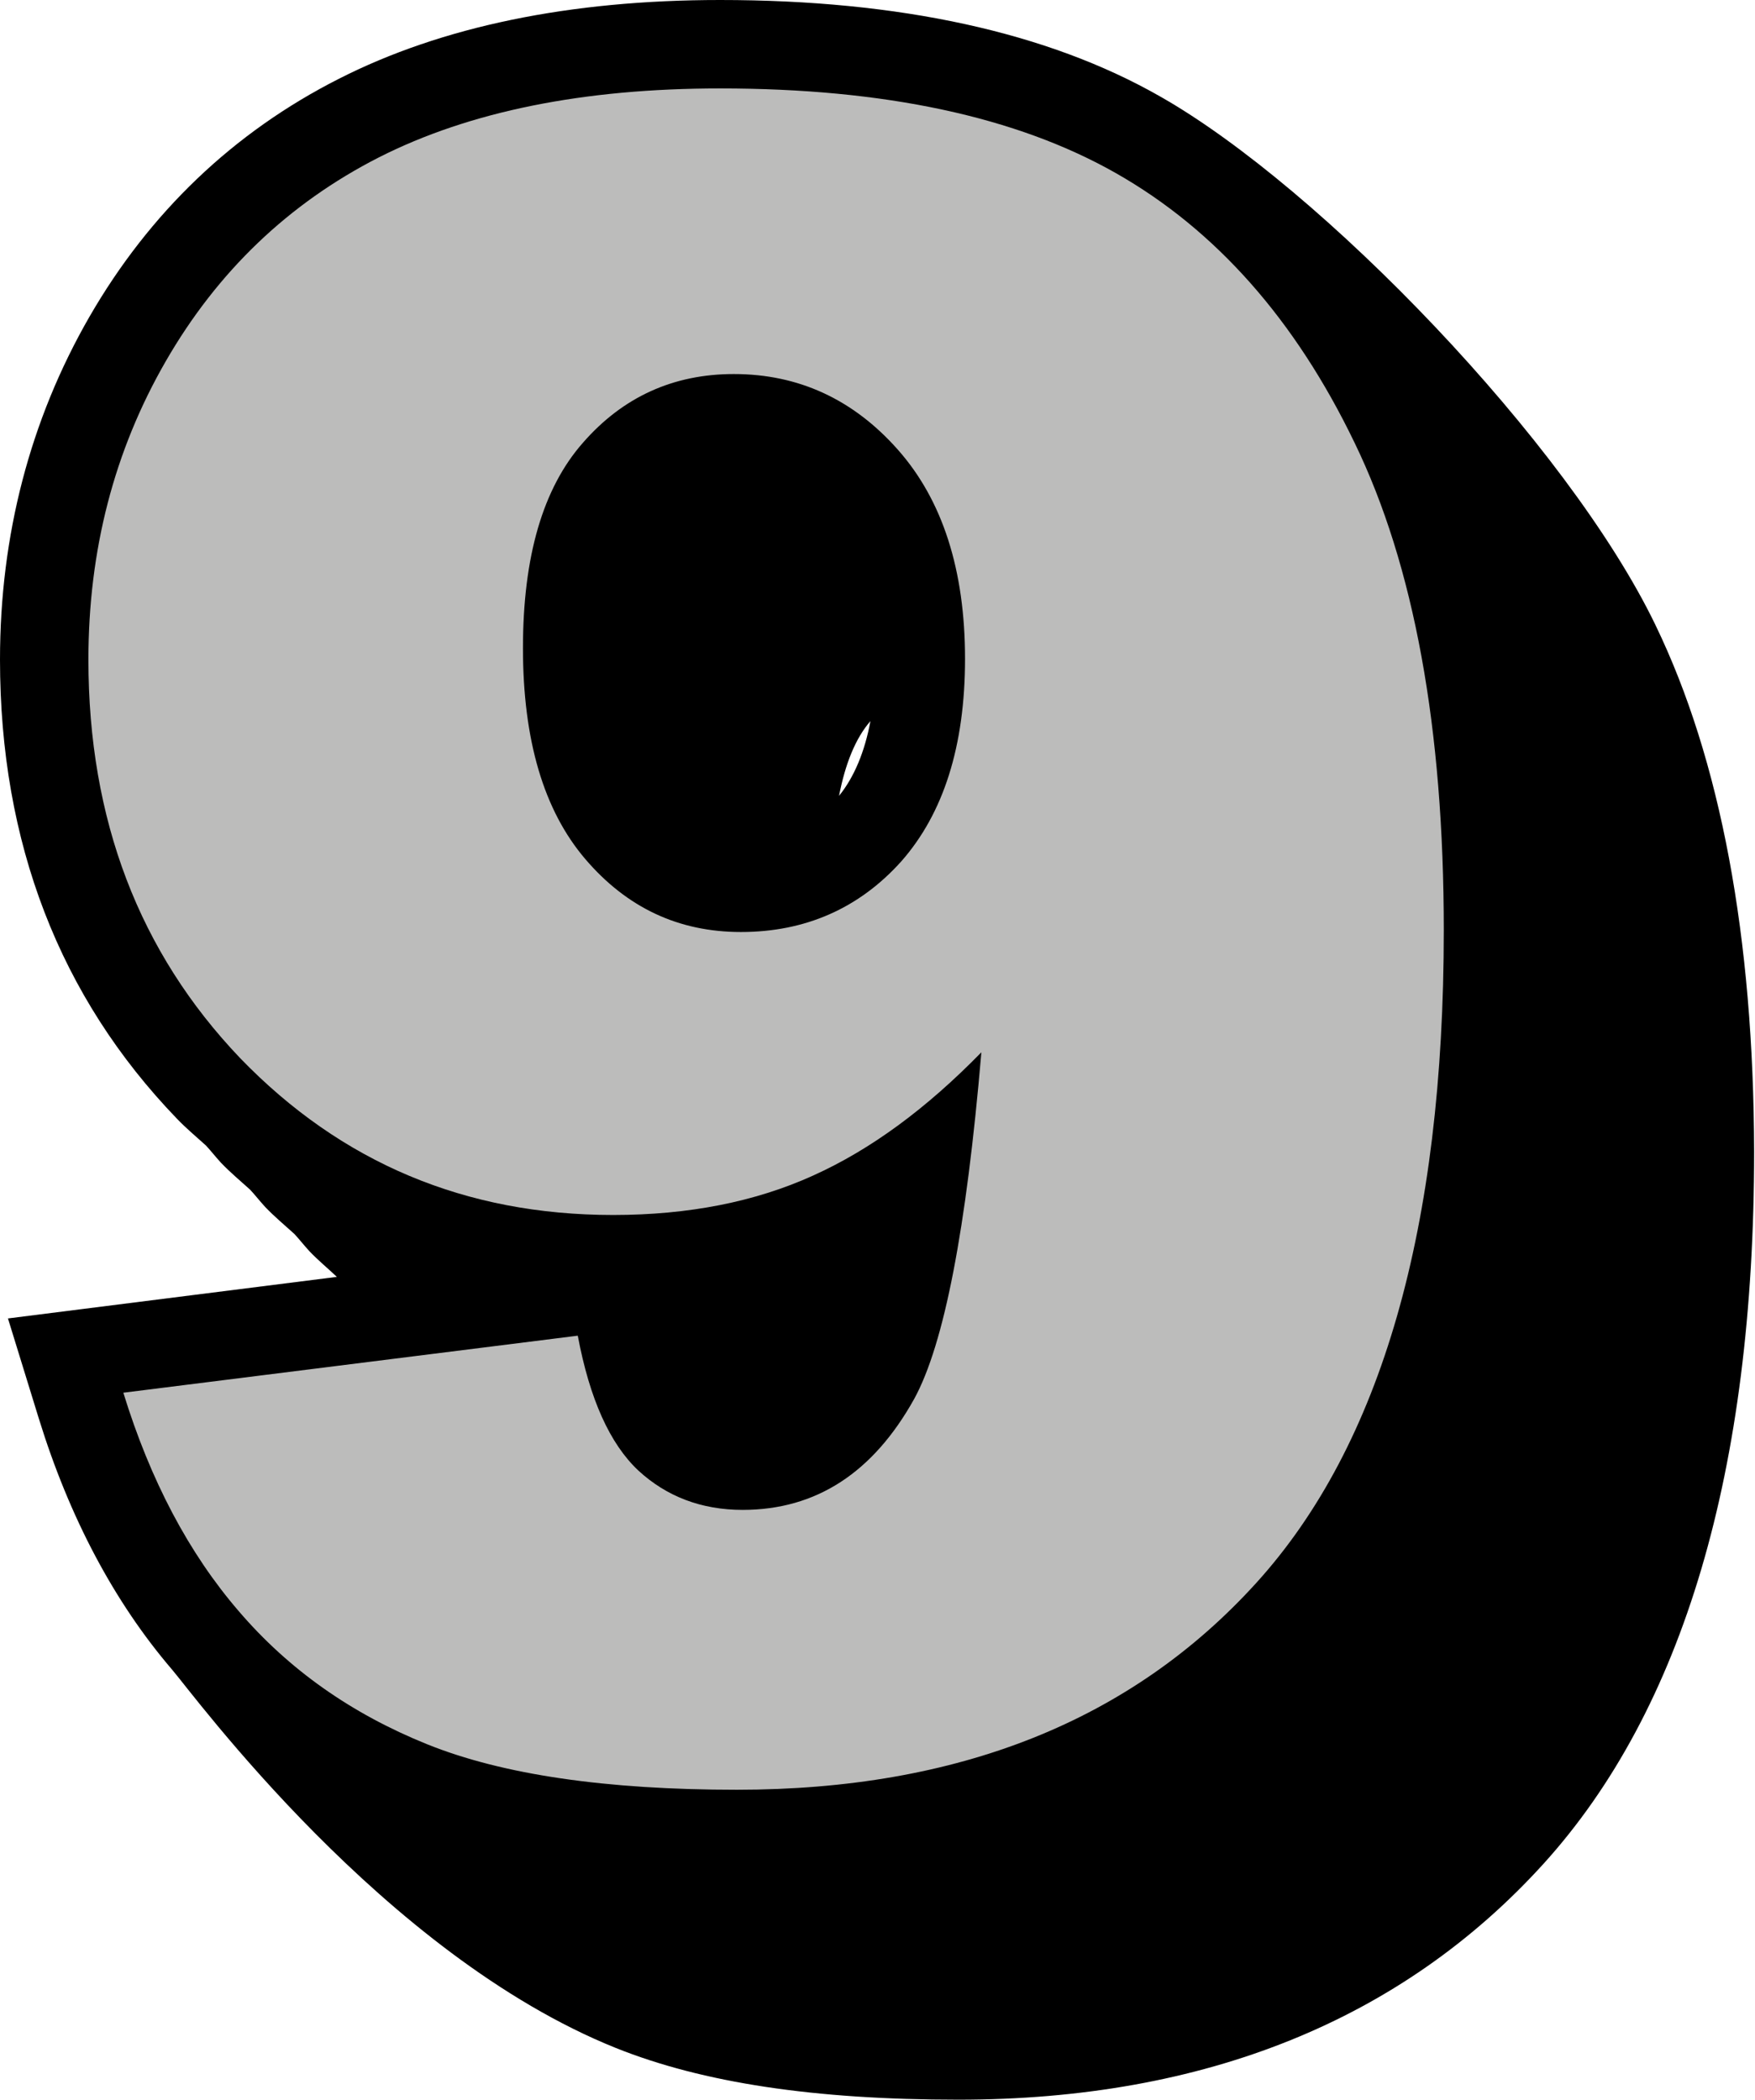
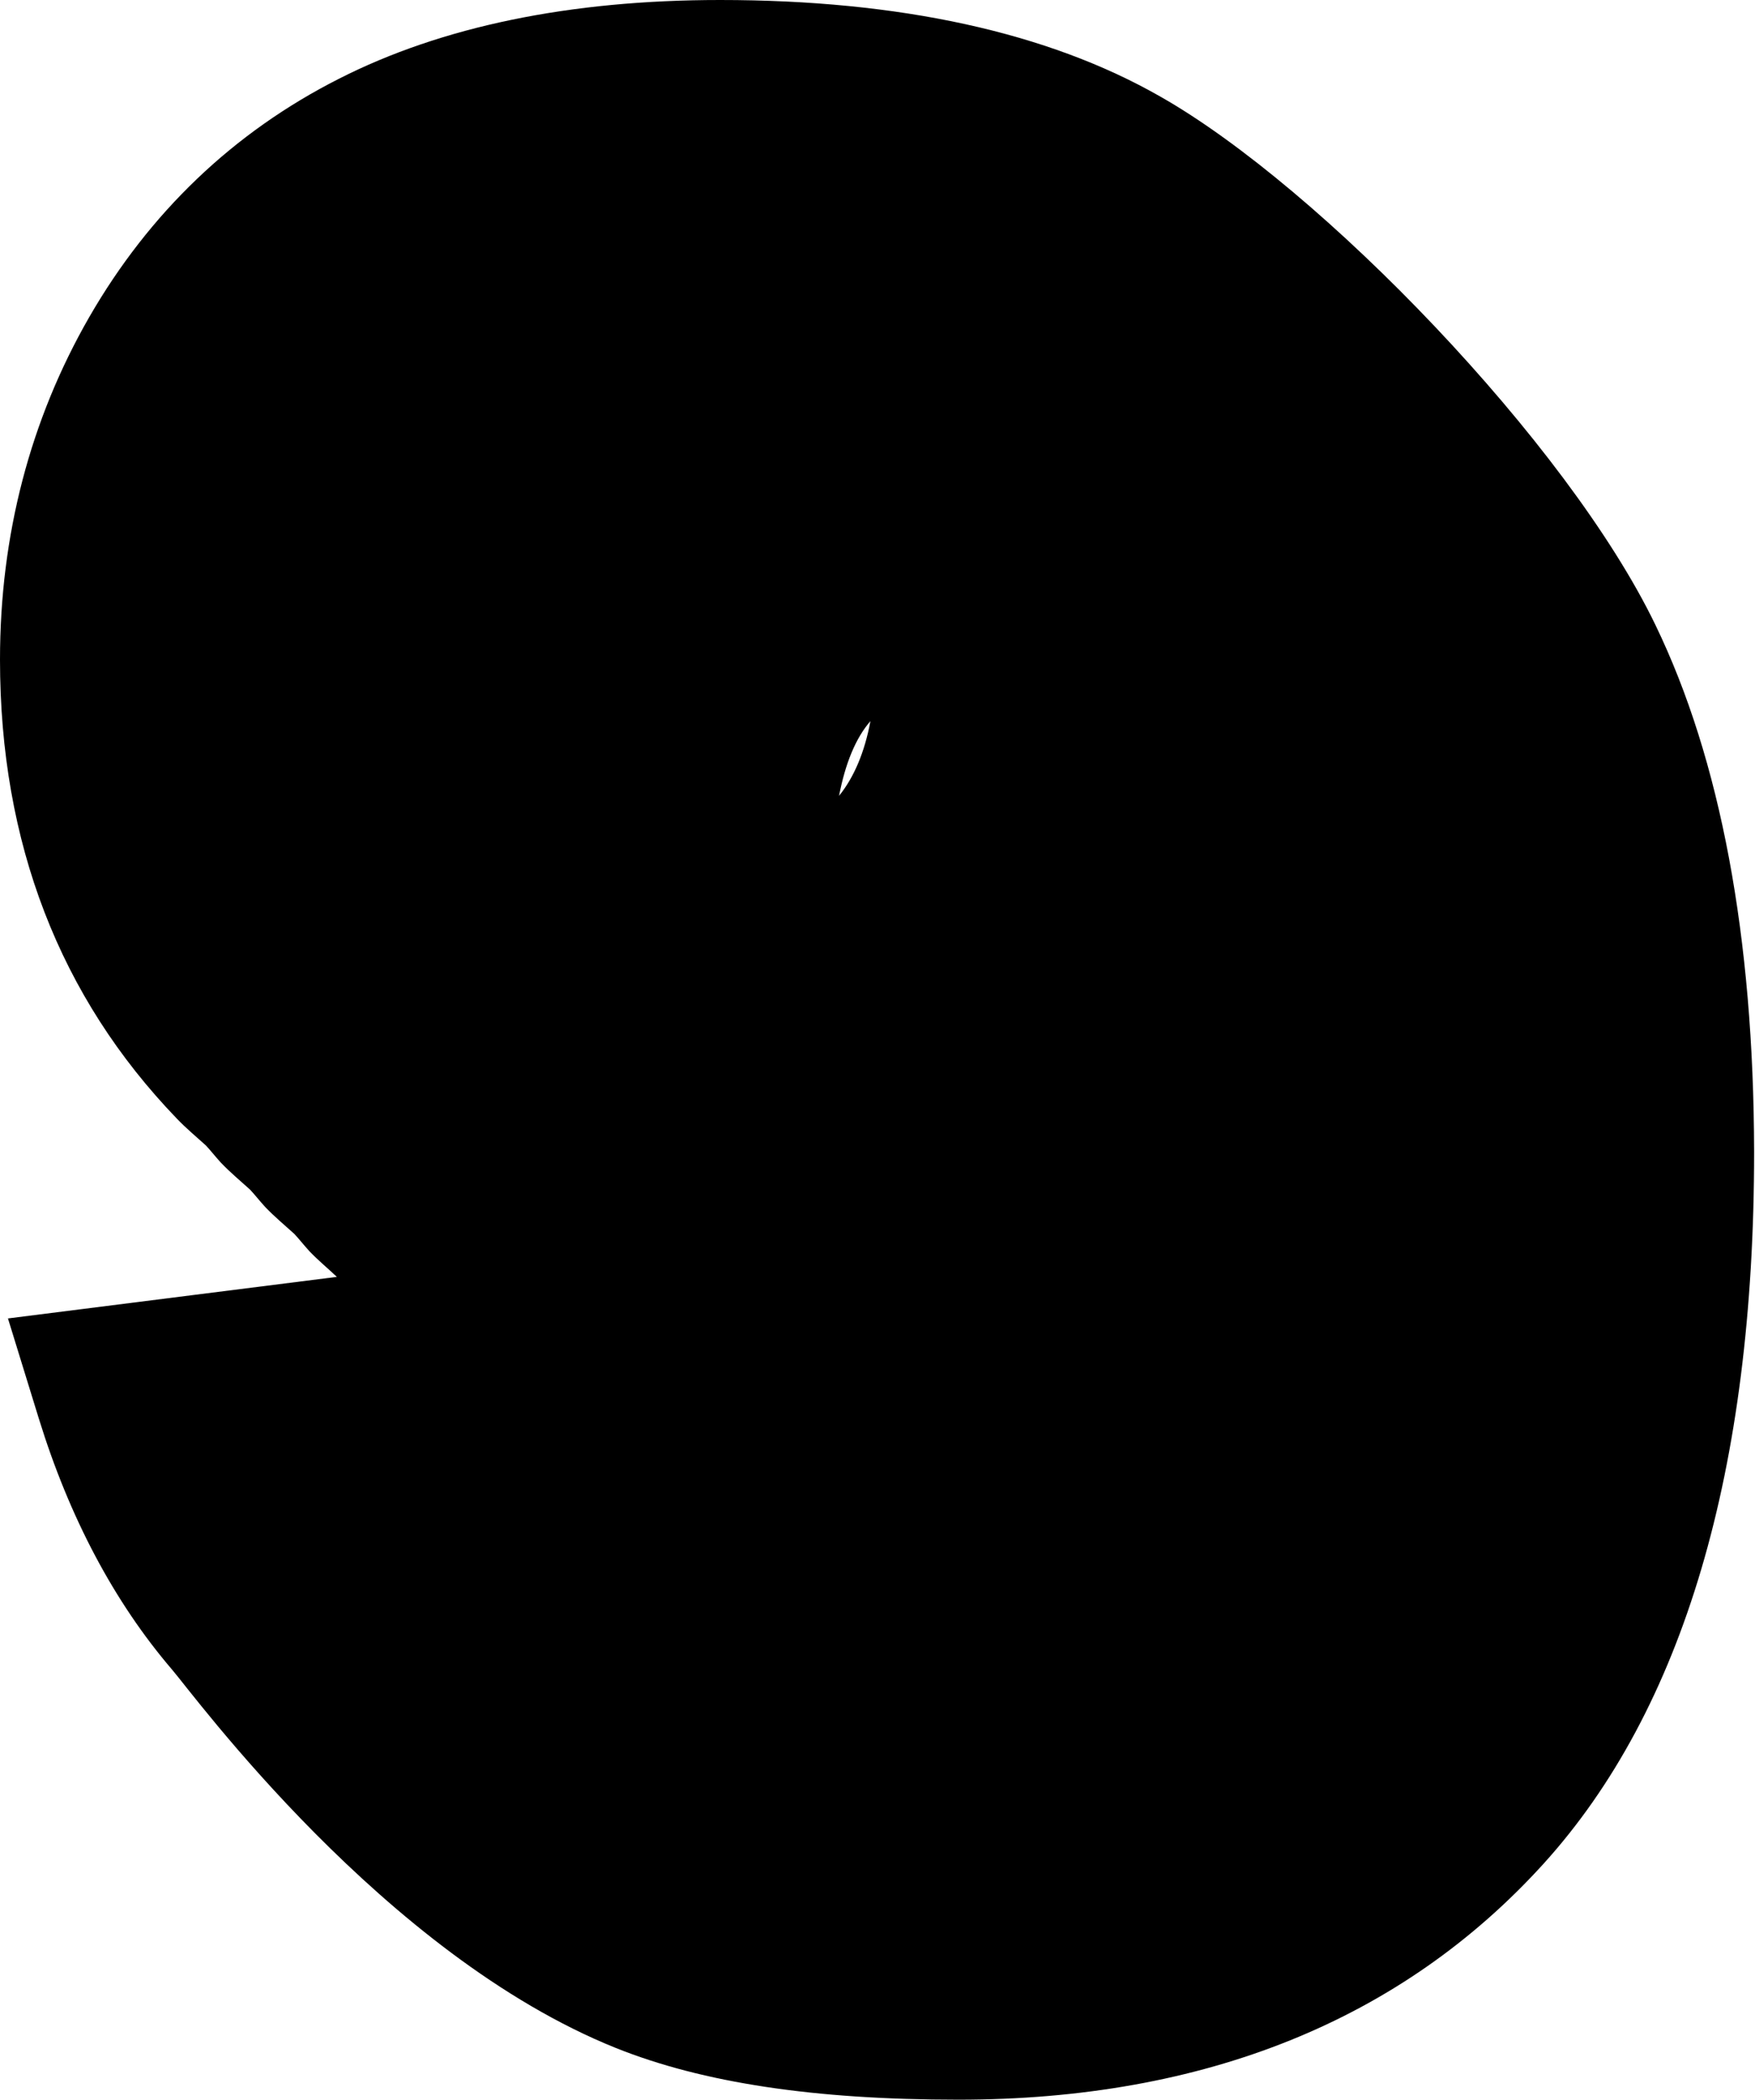
<svg xmlns="http://www.w3.org/2000/svg" fill="#000000" height="47.5" preserveAspectRatio="xMidYMid meet" version="1" viewBox="0.0 0.0 39.7 47.5" width="39.7" zoomAndPan="magnify">
  <g>
    <g id="change1_1">
      <path d="M37.45,14.14c-1.98-4.11-7.59-9.91-11.21-11.96C23.7,0.73,20.35,0,16.29,0c-3.4,0-6.3,0.6-8.62,1.78 C5.28,2.99,3.38,4.81,2.02,7.17C0.68,9.5,0,12.11,0,14.92c0,4.14,1.35,7.63,4,10.38c0.21,0.22,0.44,0.41,0.66,0.61 C4.78,26.04,4.88,26.17,5,26.3c0.21,0.22,0.44,0.41,0.66,0.61C5.78,27.04,5.88,27.17,6,27.3c0.21,0.22,0.44,0.41,0.66,0.61 C6.78,28.04,6.88,28.17,7,28.3c0.2,0.21,0.41,0.38,0.62,0.58l-7.44,0.94l0.7,2.27c0.69,2.23,1.7,4.14,3.01,5.67 c0.5,0.58,4.79,6.45,10.04,8.56c1.97,0.79,4.5,1.17,7.75,1.17c5.57,0,10.03-1.8,13.24-5.34c3.16-3.49,4.76-8.9,4.76-16.1 C39.67,21.19,38.92,17.18,37.45,14.14z M18.98,18c0.14-0.72,0.37-1.3,0.71-1.69c0,0,0,0,0,0C19.56,17.01,19.32,17.58,18.98,18z" />
    </g>
    <g id="change2_1">
-       <path d="M2.79,31.5l10.28-1.29c0.27,1.44,0.73,2.45,1.37,3.05c0.64,0.59,1.43,0.89,2.36,0.89 c1.66,0,2.95-0.84,3.88-2.51c0.68-1.24,1.18-3.85,1.52-7.84c-1.24,1.27-2.5,2.2-3.81,2.79c-1.3,0.59-2.81,0.89-4.52,0.89 c-3.34,0-6.15-1.18-8.44-3.55C3.15,21.54,2,18.54,2,14.92c0-2.47,0.58-4.72,1.75-6.75C4.92,6.14,6.53,4.6,8.57,3.56 C10.62,2.52,13.2,2,16.29,2c3.72,0,6.71,0.64,8.96,1.92c2.25,1.28,4.05,3.31,5.39,6.09c1.35,2.78,2.02,6.46,2.02,11.03 c0,6.72-1.41,11.64-4.24,14.76c-2.83,3.12-6.74,4.68-11.75,4.68c-2.96,0-5.3-0.34-7.01-1.03c-1.71-0.69-3.13-1.69-4.26-3.01 C4.27,35.13,3.4,33.48,2.79,31.5z M21.83,14.9c0-2.01-0.51-3.59-1.52-4.73c-1.01-1.14-2.25-1.71-3.71-1.71 c-1.37,0-2.51,0.52-3.41,1.55c-0.91,1.03-1.36,2.58-1.36,4.65c0,2.08,0.47,3.67,1.41,4.77c0.94,1.1,2.11,1.65,3.52,1.65 c1.45,0,2.67-0.53,3.63-1.6C21.34,18.4,21.83,16.88,21.83,14.9z" fill="#bcbcbb" />
-     </g>
+       </g>
  </g>
</svg>